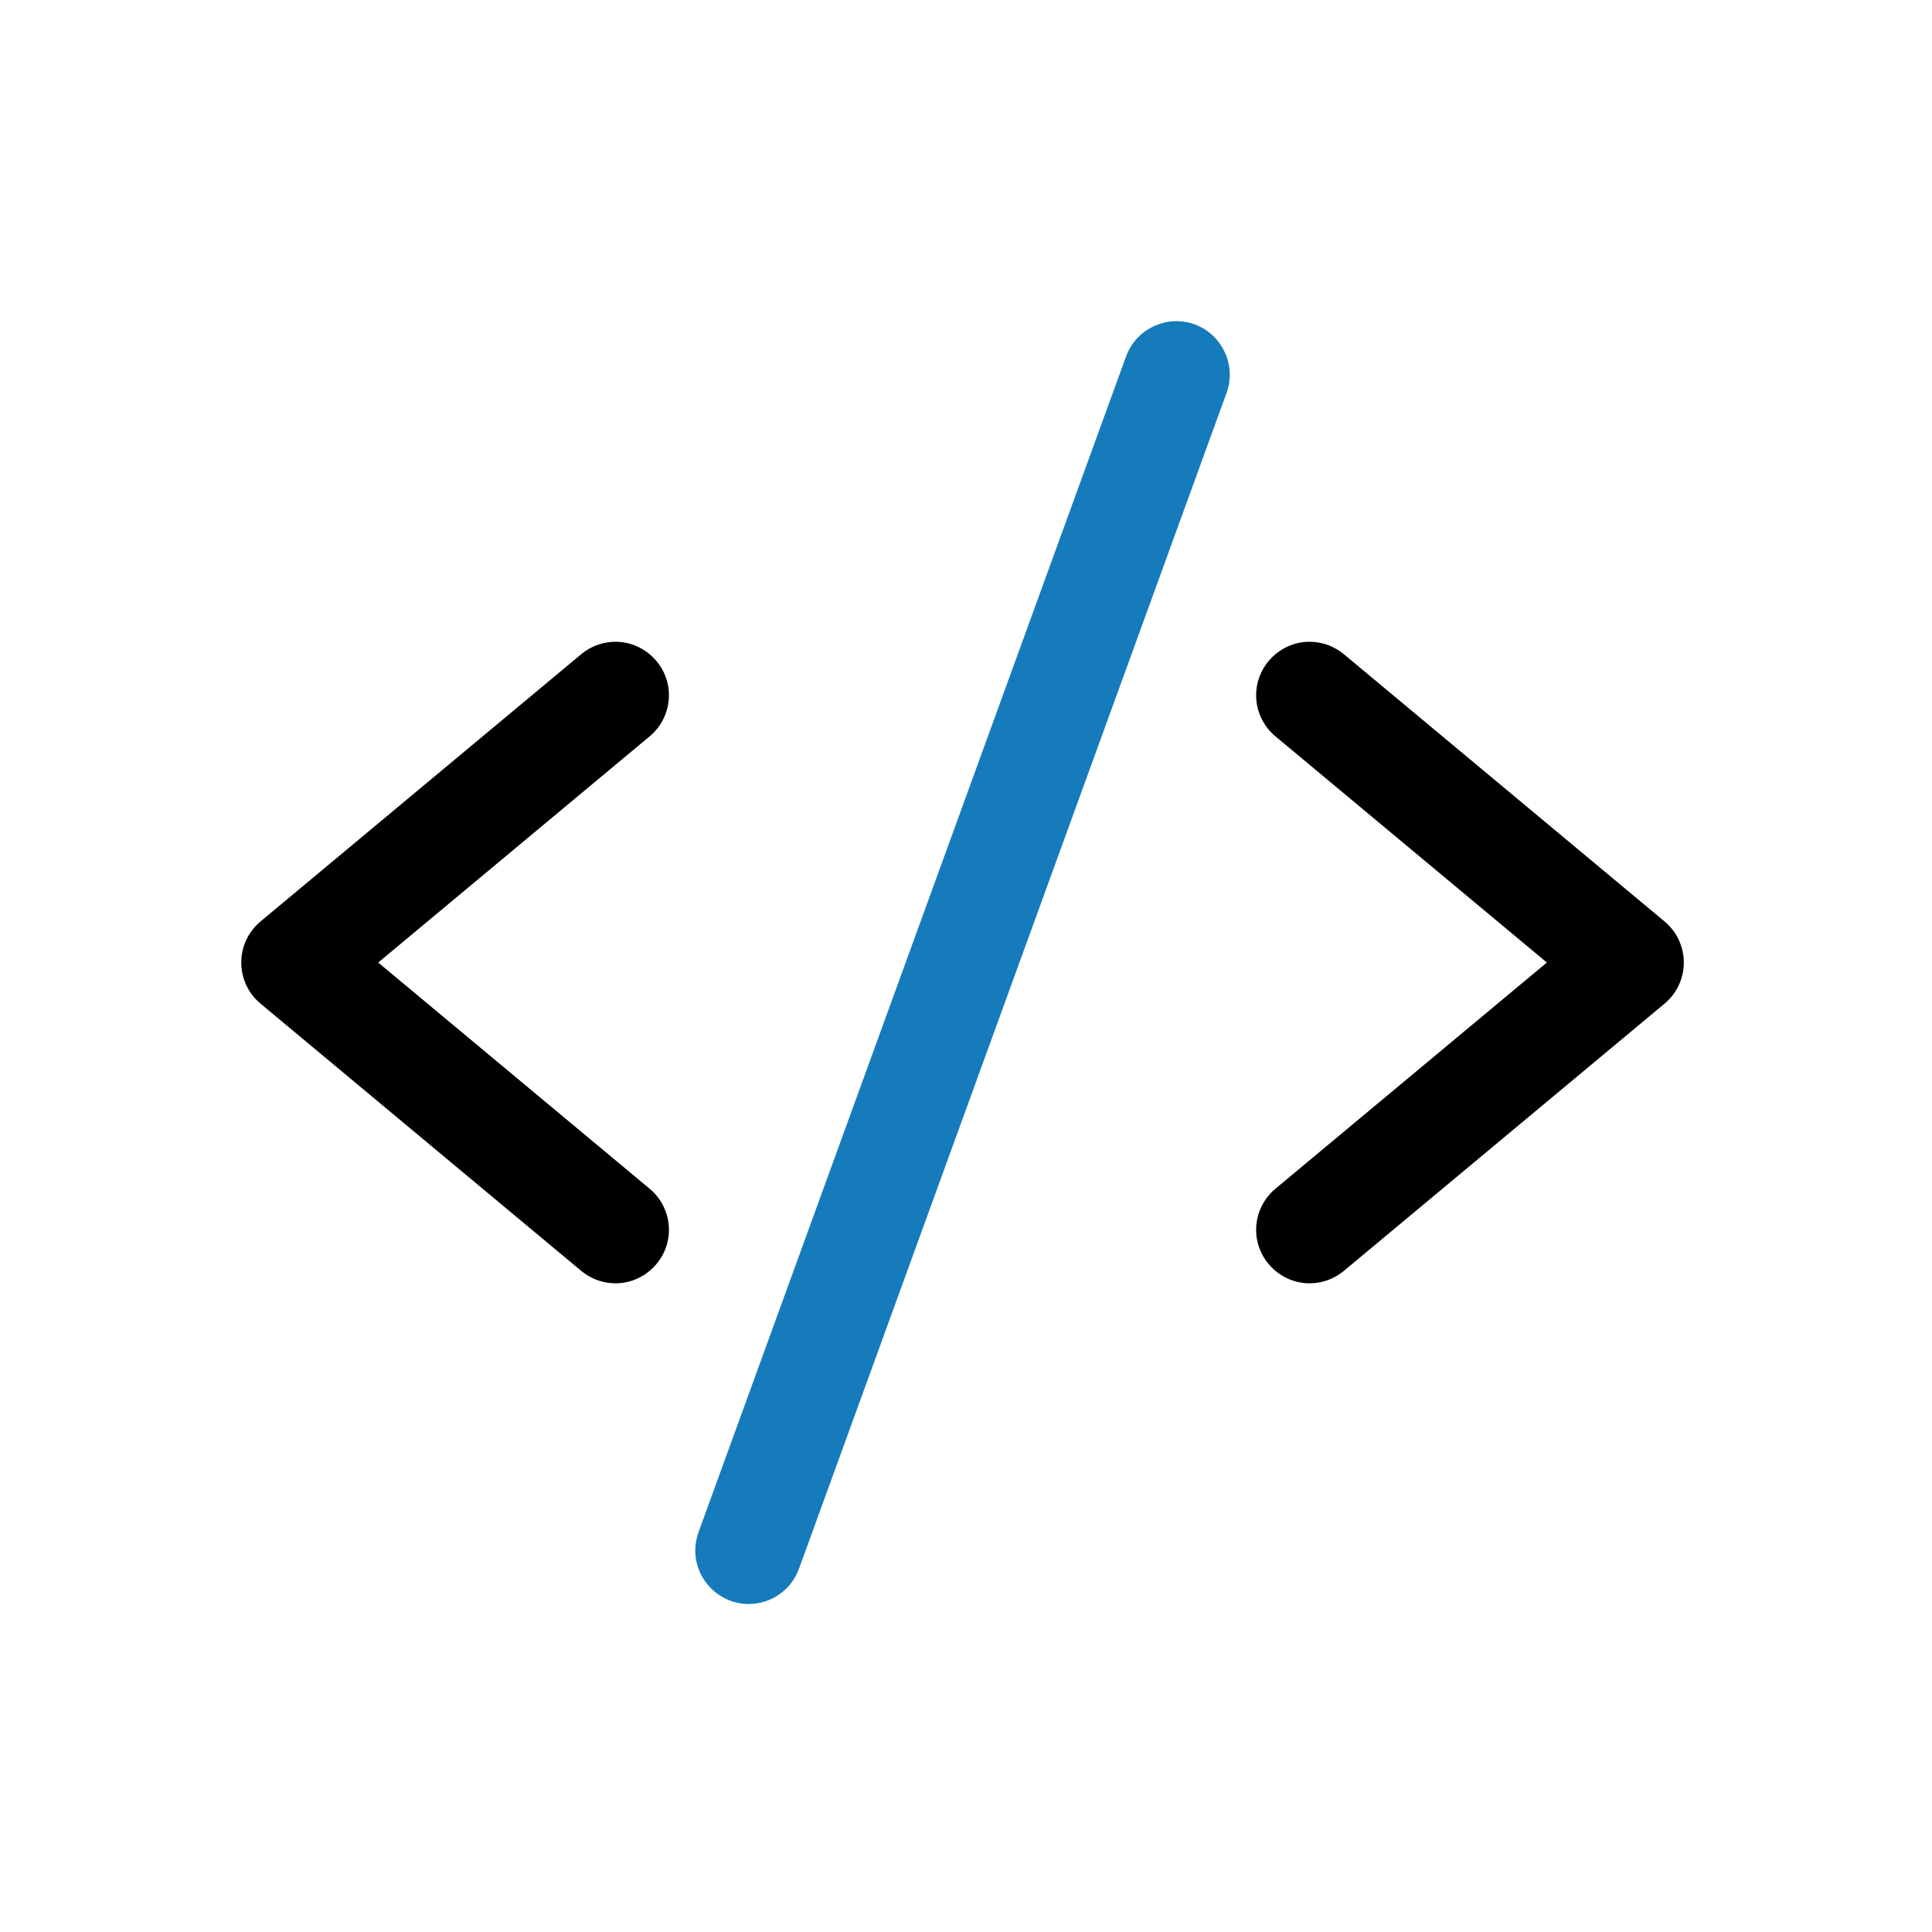
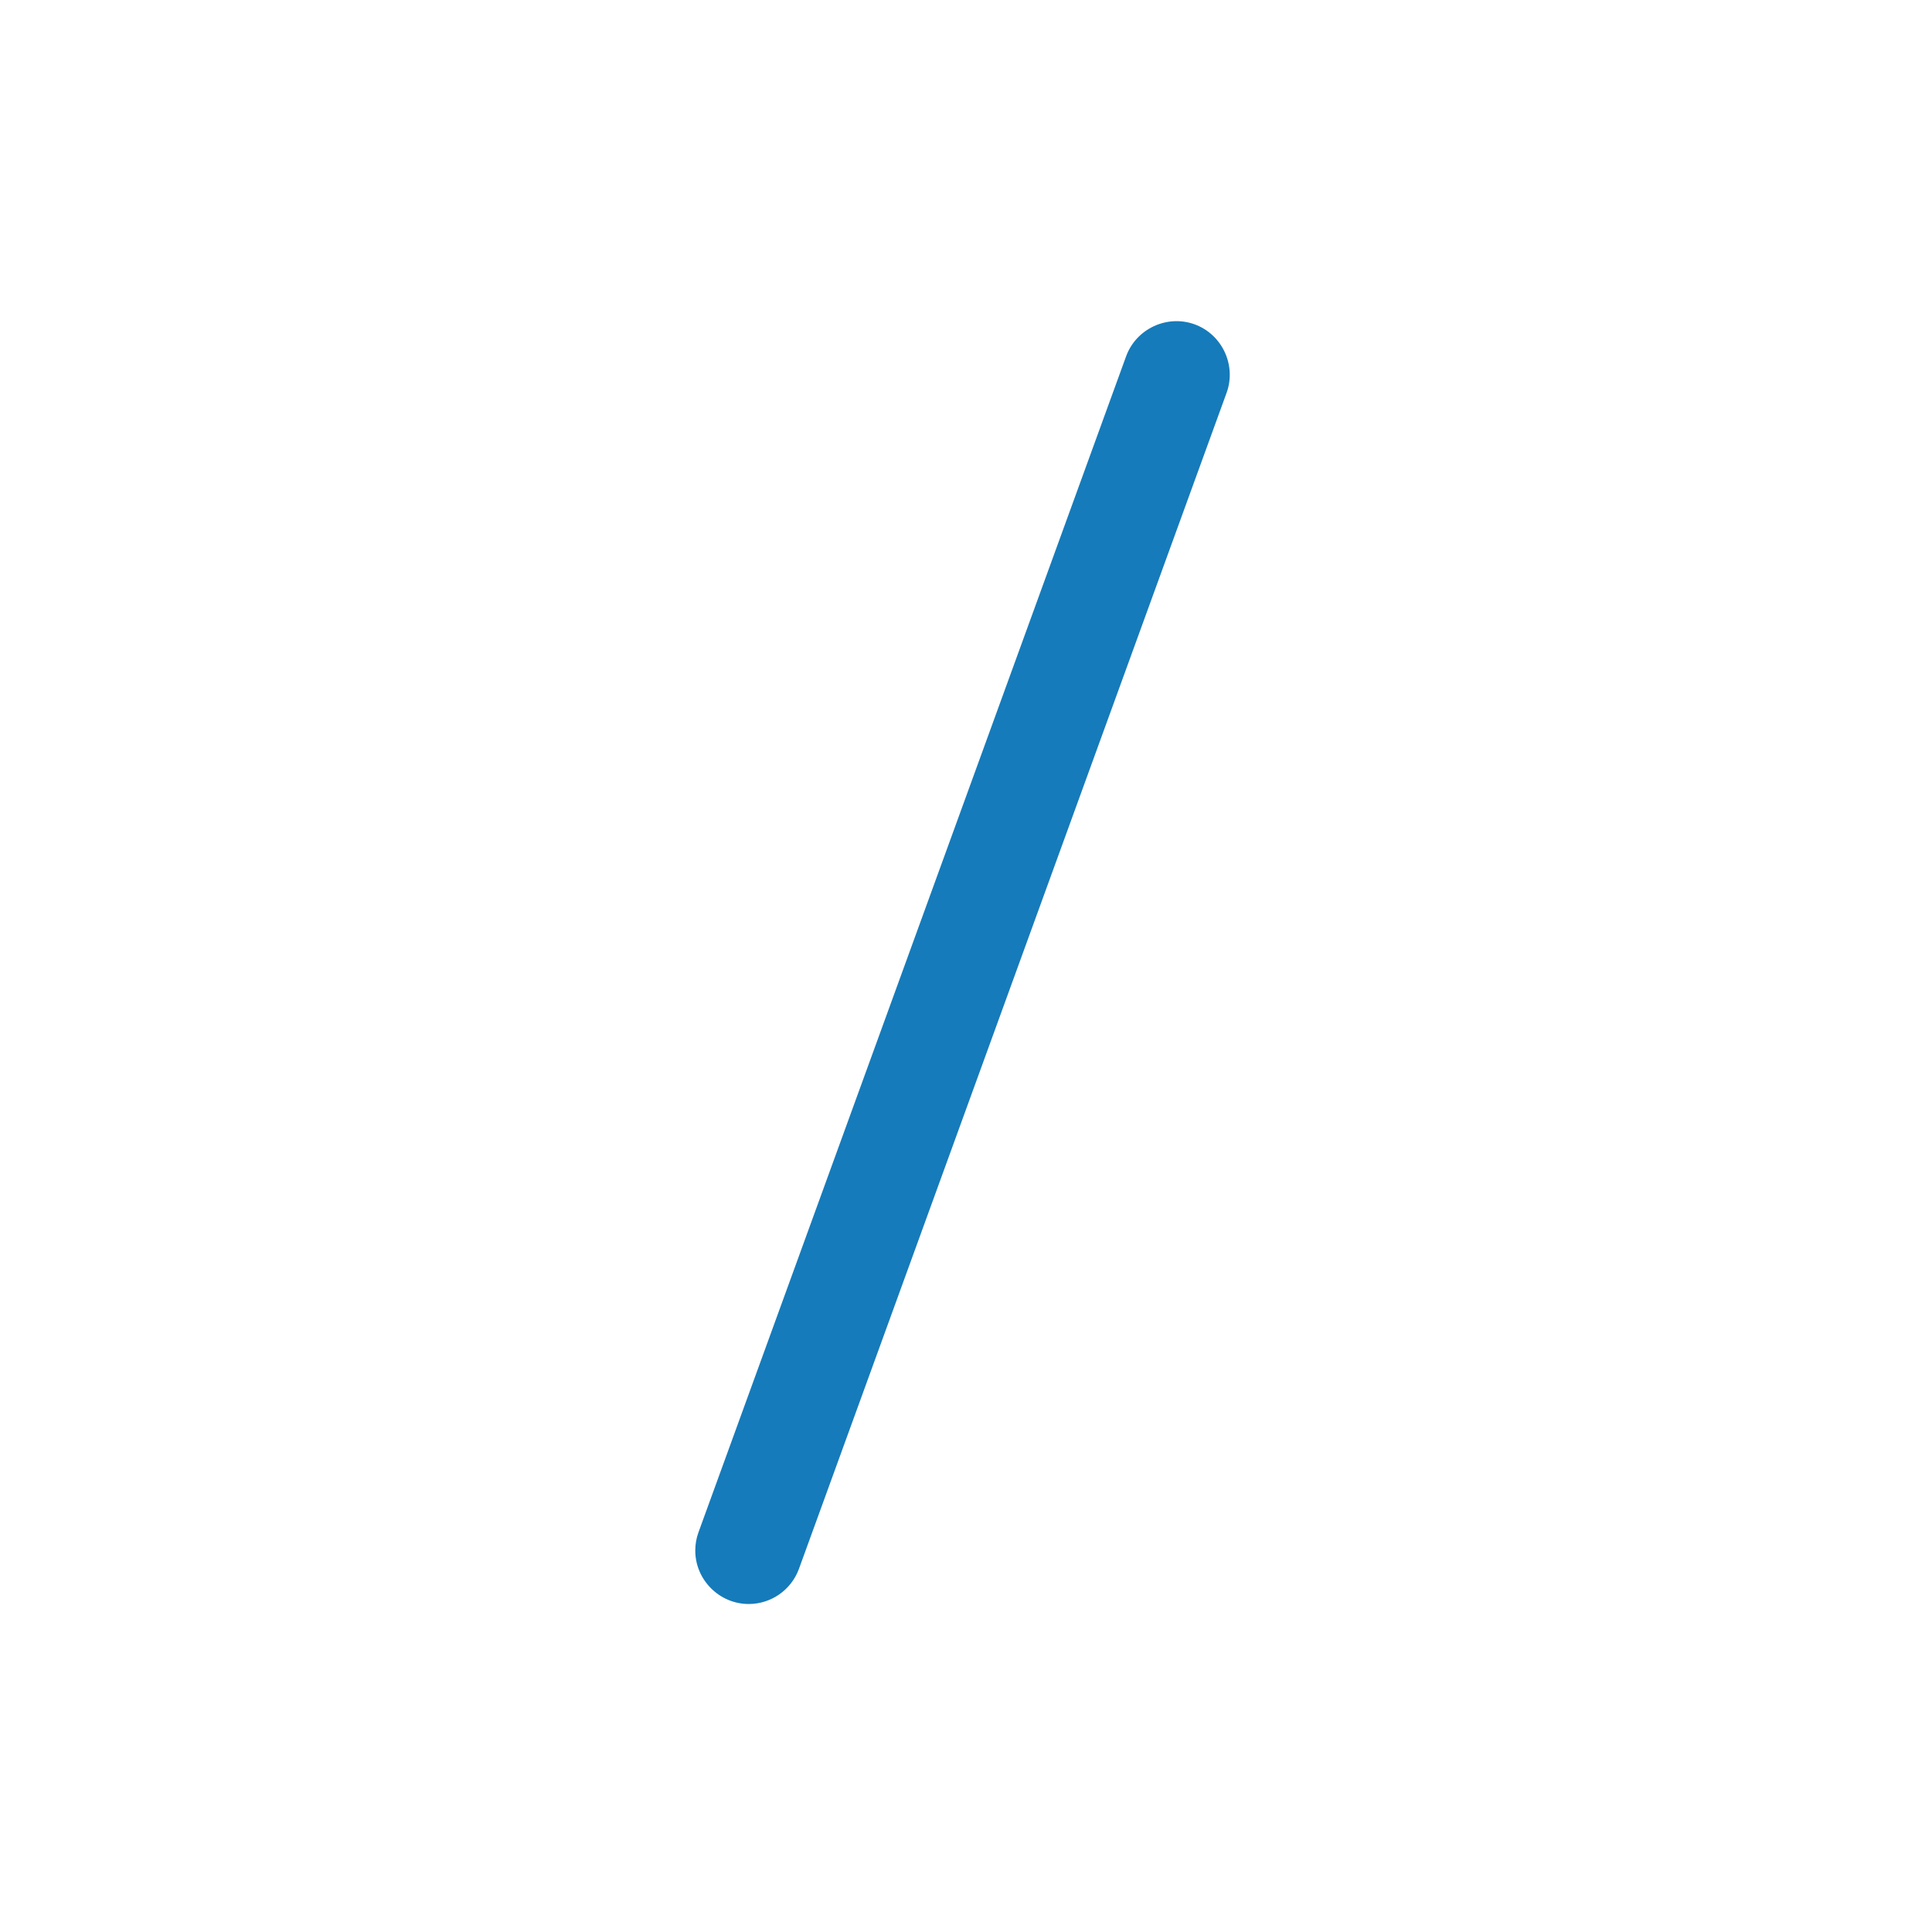
<svg xmlns="http://www.w3.org/2000/svg" clip-rule="evenodd" fill-rule="evenodd" stroke-linejoin="round" stroke-miterlimit="2" viewBox="0 0 24 24">
  <path d="m151.257 48.925h24.811v26.503h-24.811z" fill="none" transform="matrix(.967 0 0 .906 -146.314 -44.303)" />
  <g fill-rule="nonzero">
-     <path d="m245.122 121.855-48-40c-1.439-1.204-3.256-1.863-5.132-1.863-4.389 0-8 3.611-8 8 0 2.377 1.06 4.635 2.888 6.154l40.625 33.854-40.625 33.854c-1.828 1.519-2.888 3.777-2.888 6.154 0 4.389 3.611 8 8 8 1.876 0 3.693-.659 5.132-1.863l48-40c1.822-1.518 2.878-3.772 2.878-6.145s-1.056-4.627-2.878-6.146z" transform="matrix(.083 0 0 .083 .333 1.333)" />
    <path d="m162.734 32.482c-4.124-1.497-8.75.661-10.253 4.784l-64 176c-.32.878-.483 1.805-.483 2.74 0 4.389 3.611 8 8 8 3.358 0 6.375-2.114 7.521-5.272l64-176c1.499-4.124-.661-8.753-4.785-10.253z" fill="#167bba" transform="matrix(.083 0 0 .083 1.333 1.333)" />
-     <path d="m69.122 94.146-40.625 33.854 40.625 33.854c1.828 1.519 2.888 3.777 2.888 6.154 0 4.389-3.611 8-8 8-1.876 0-3.693-.659-5.132-1.863l-48-40c-1.822-1.518-2.878-3.772-2.878-6.145s1.056-4.627 2.878-6.146l48-40c1.439-1.203 3.256-1.862 5.132-1.862 4.389 0 8 3.611 8 8 0 2.377-1.06 4.635-2.888 6.153z" transform="matrix(.083 0 0 .083 2.333 1.333)" />
  </g>
</svg>